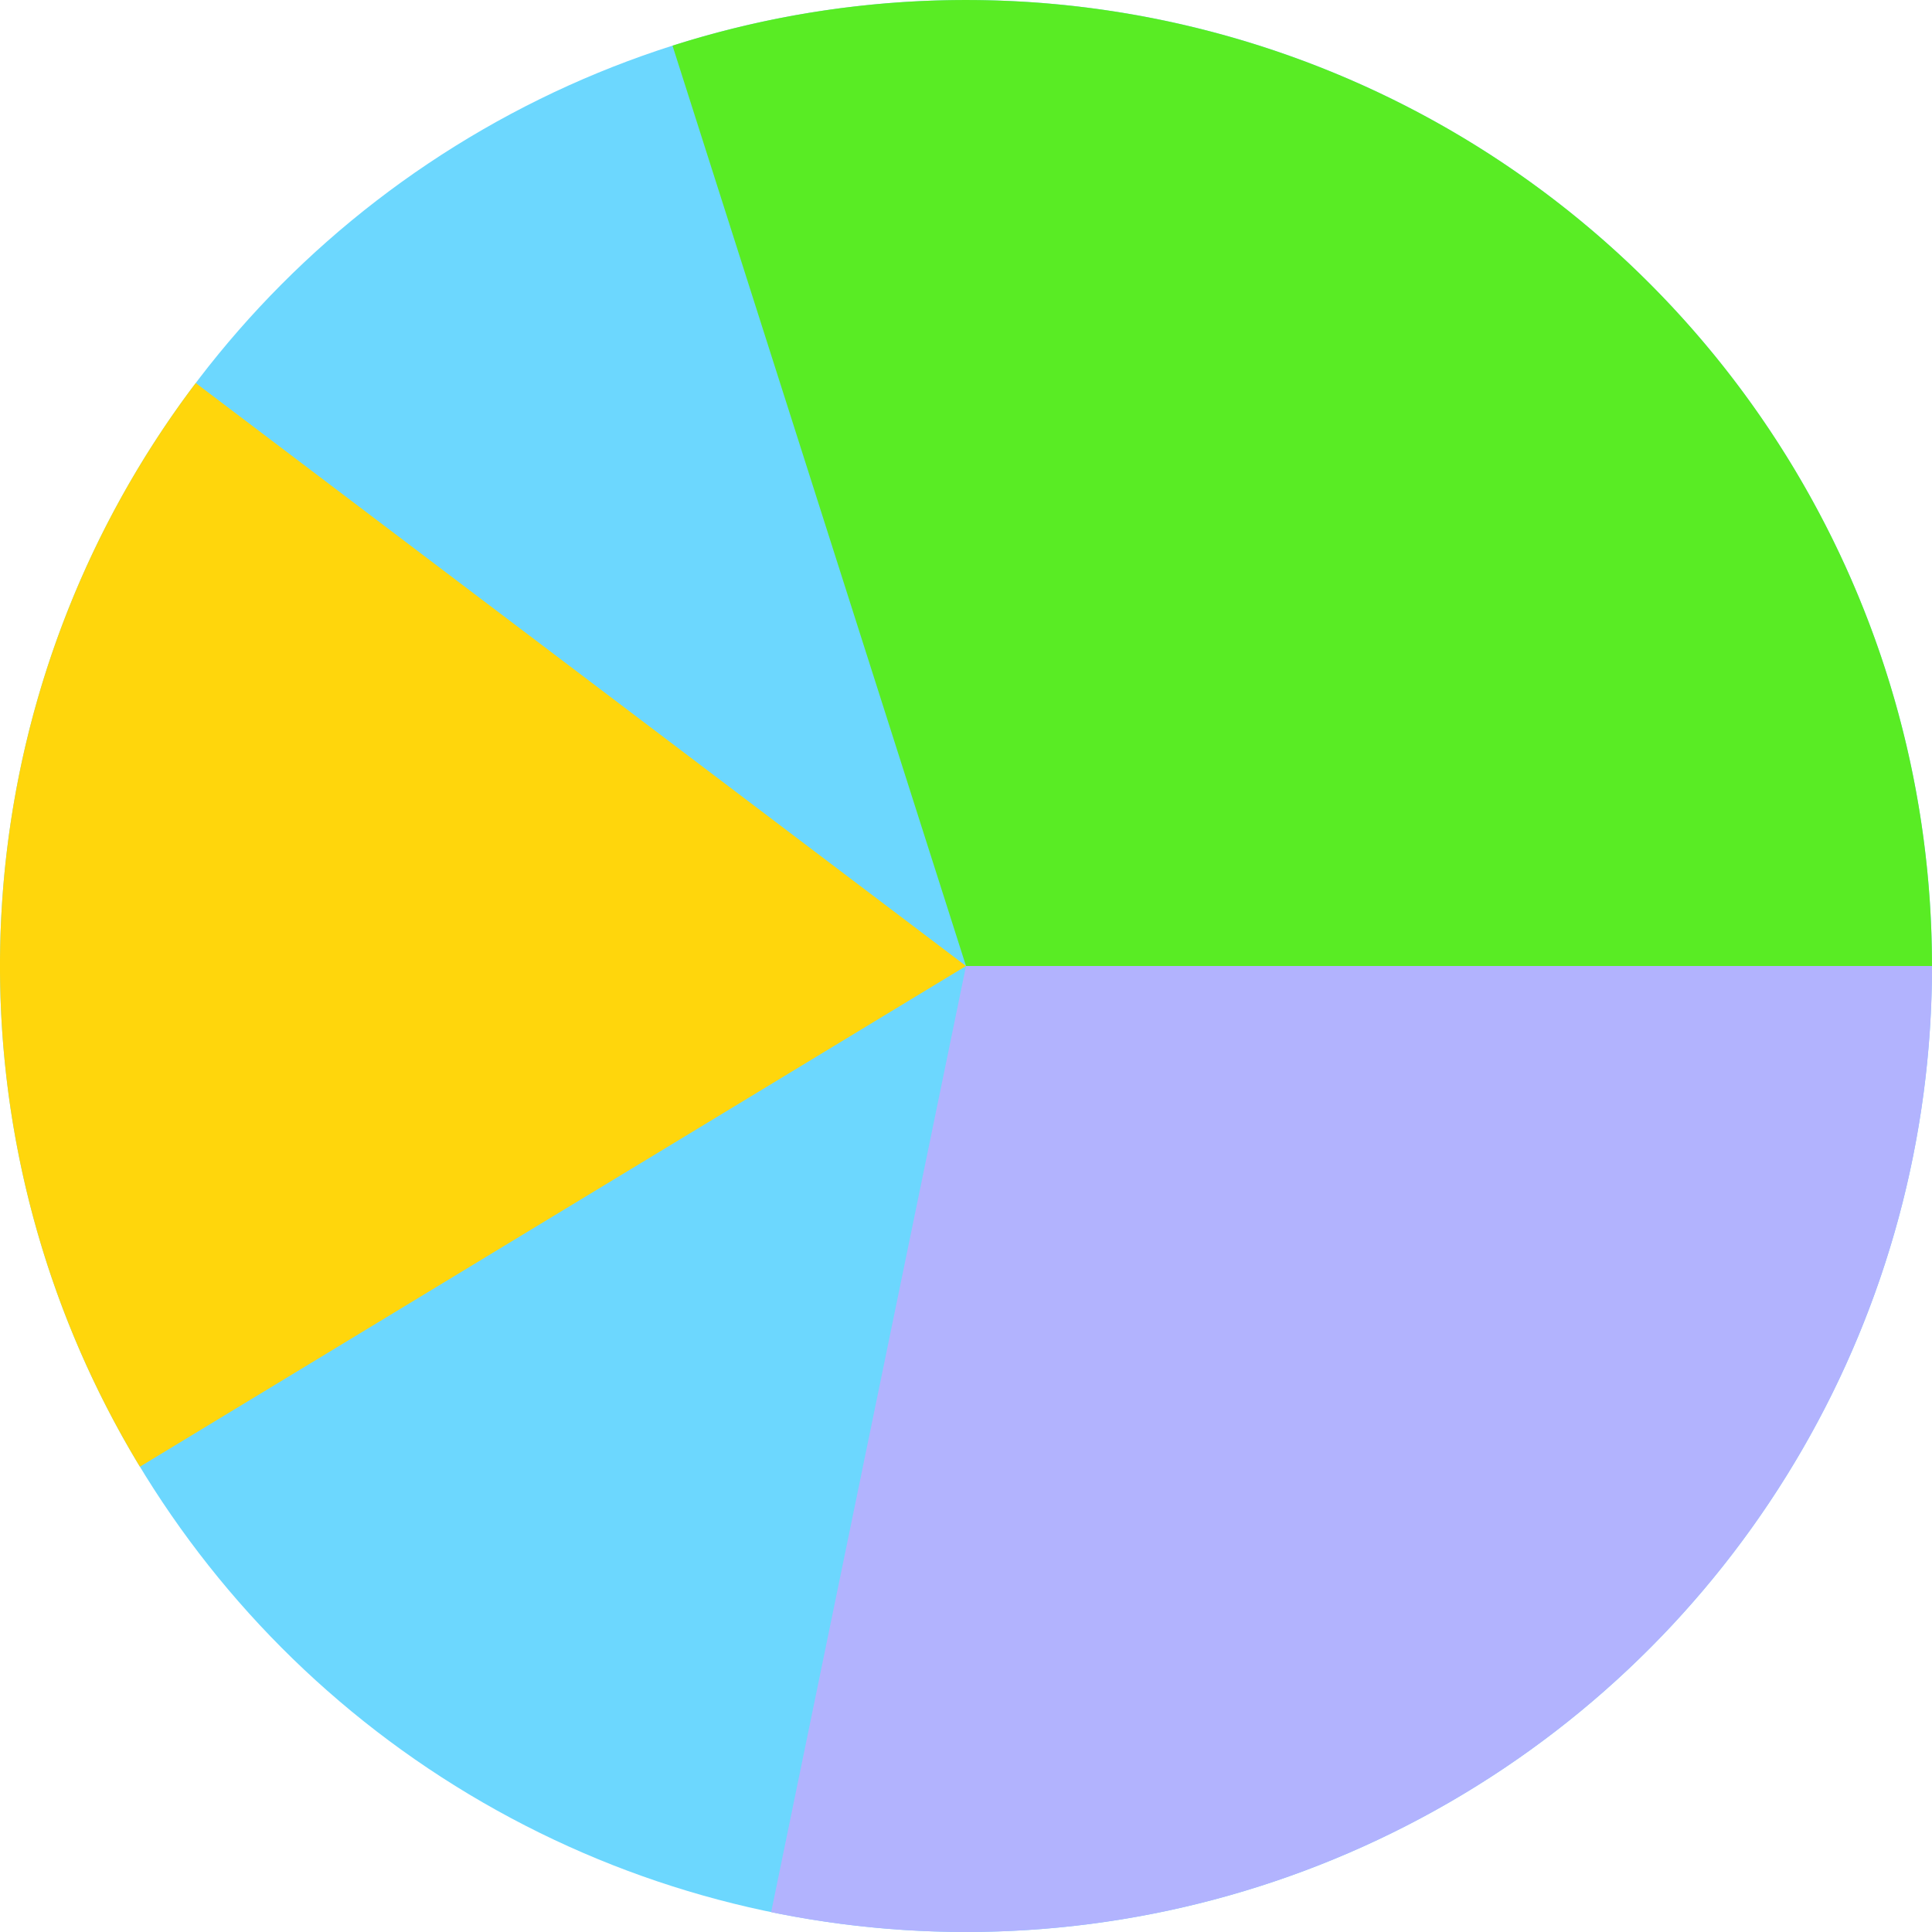
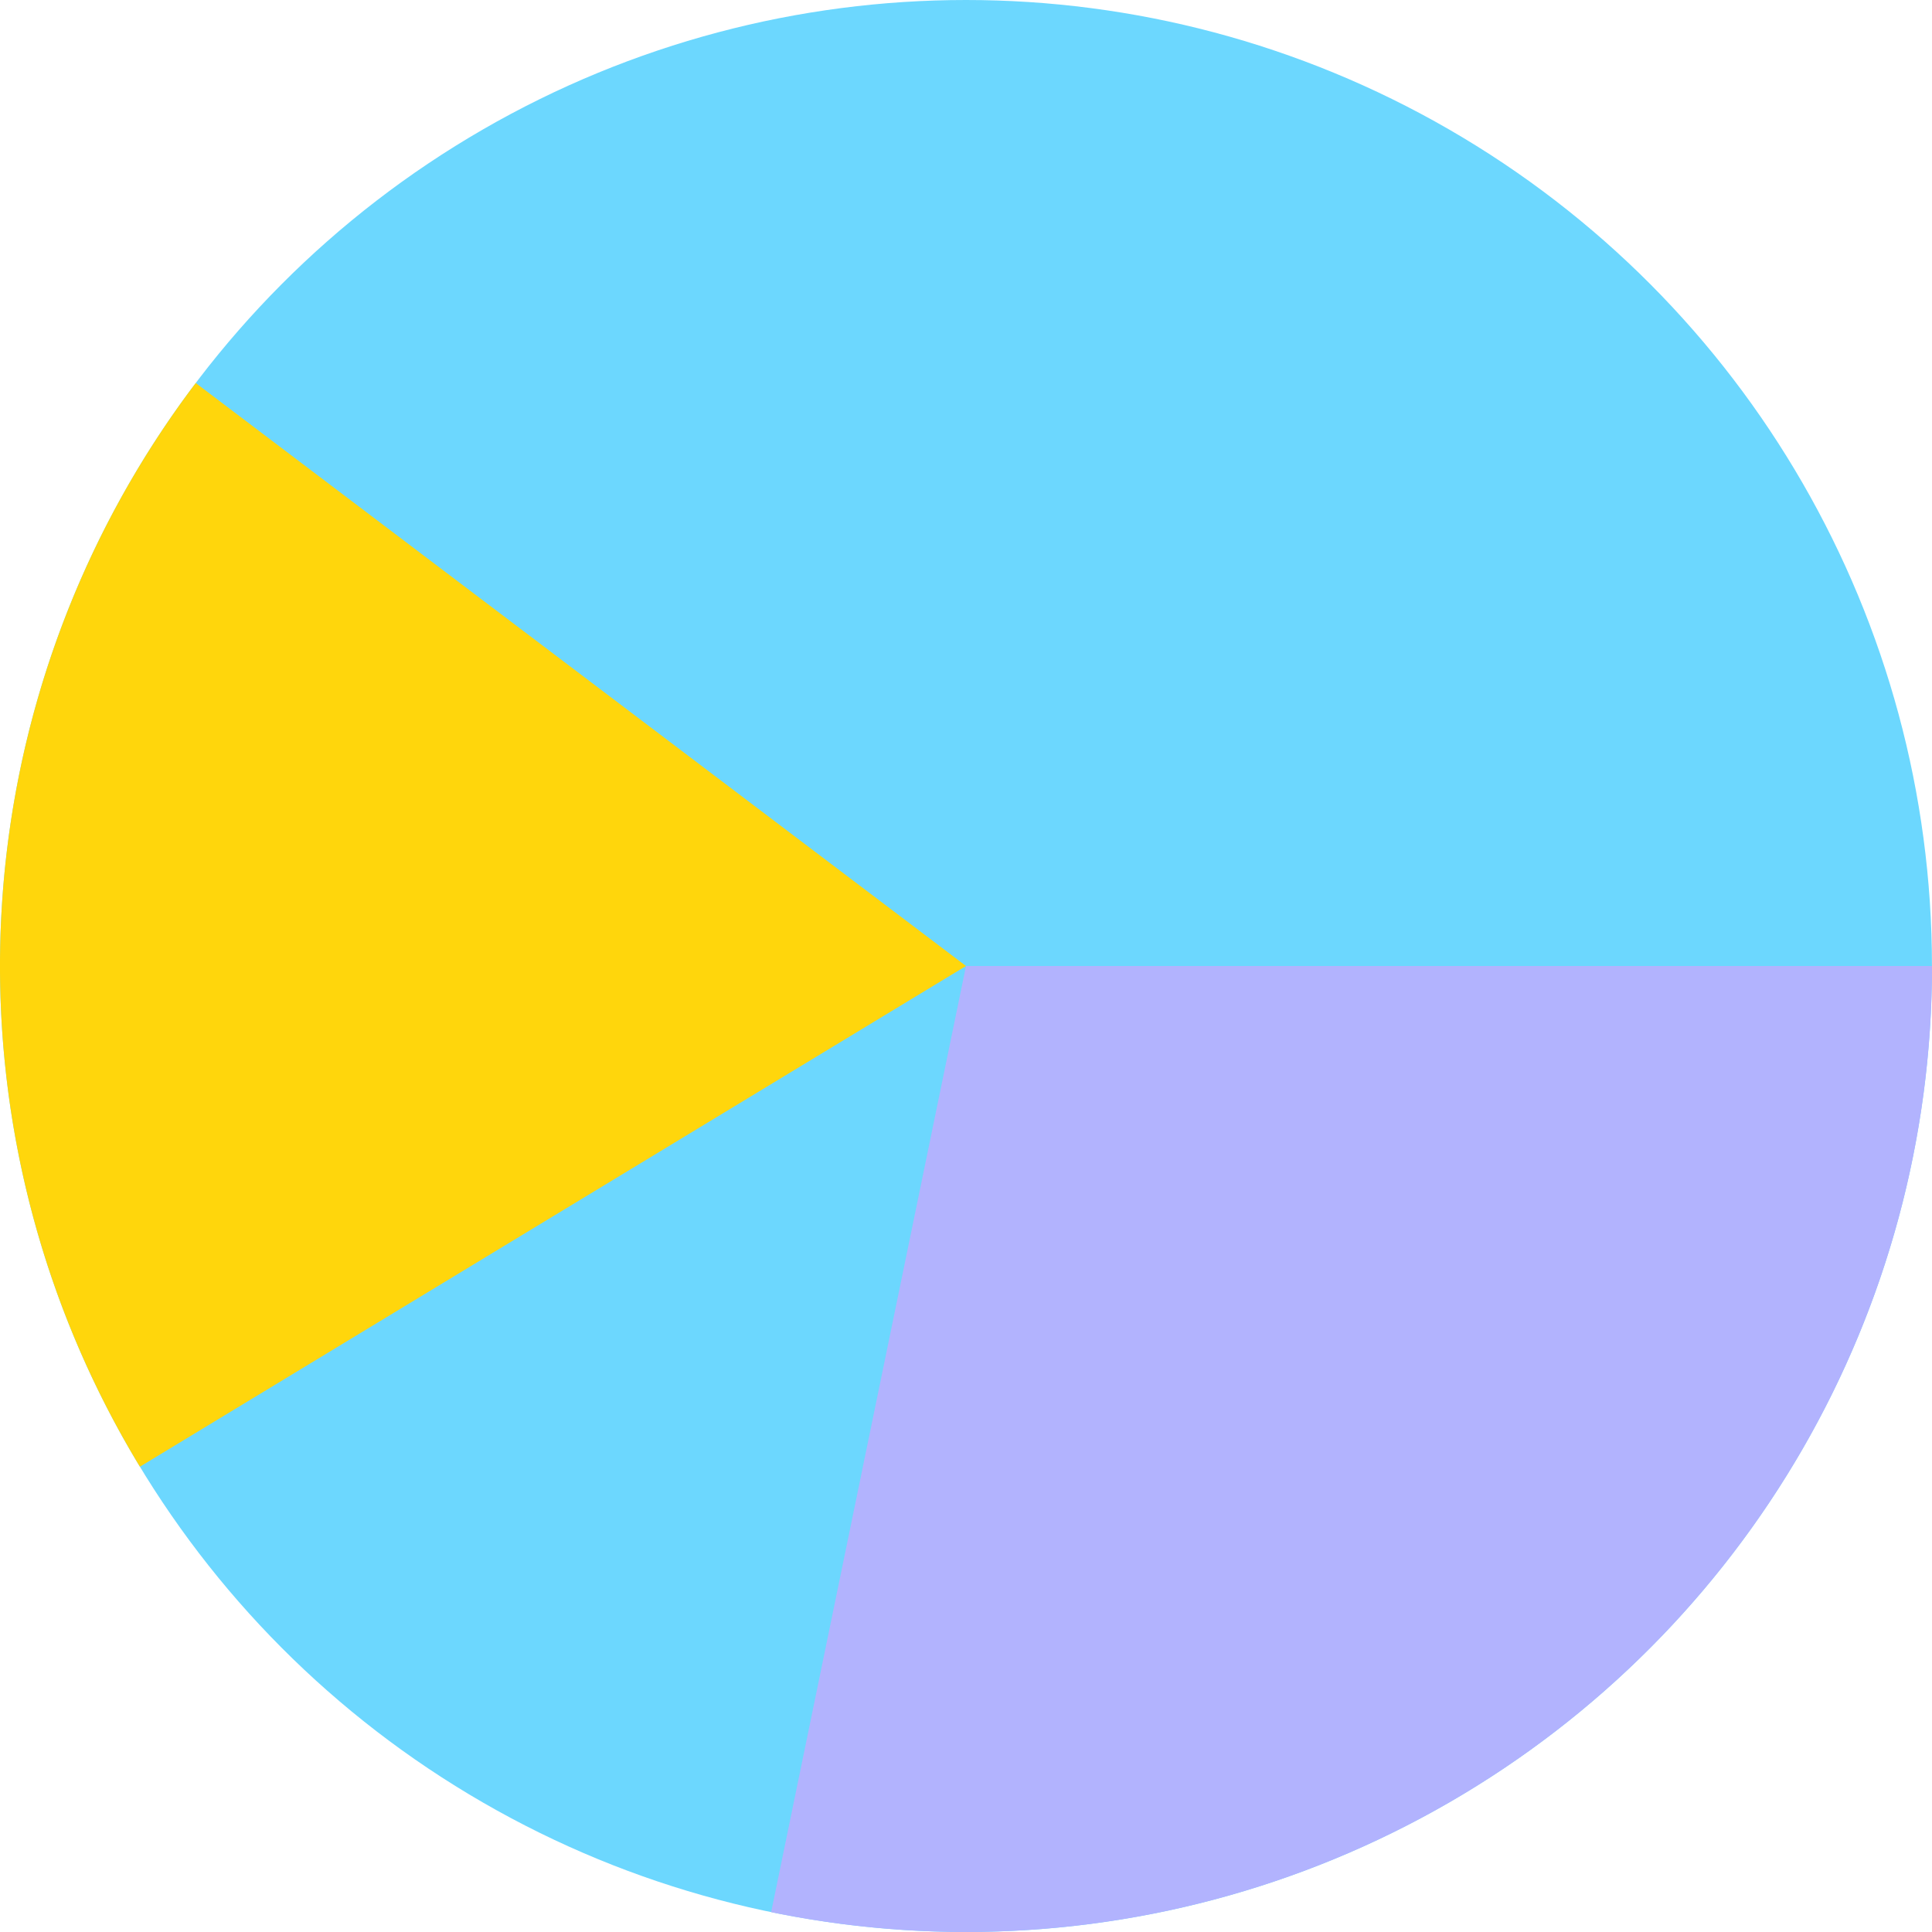
<svg xmlns="http://www.w3.org/2000/svg" width="115.282" height="115.281" viewBox="0 0 115.282 115.281">
  <g id="Group_18492" data-name="Group 18492" transform="translate(-321.109 -125.491)">
    <circle id="Ellipse_3077" data-name="Ellipse 3077" cx="57.64" cy="57.64" r="57.64" transform="translate(321.109 125.491)" fill="#6cd7fe" />
-     <path id="Path_63691" data-name="Path 63691" d="M373.248,181.787l-17.512-54.915a57.64,57.64,0,0,1,75.152,54.915Z" transform="translate(5.502 1.345)" fill="#59ec24" />
    <path id="Path_63692" data-name="Path 63692" d="M373.158,180.909H430.8a57.64,57.64,0,0,1-69.268,56.455Z" transform="translate(5.592 2.223)" fill="#b2b3fe" />
    <path id="Path_63693" data-name="Path 63693" d="M373.859,181.439l-49.293,29.877a57.639,57.639,0,0,1,3.332-64.663Z" transform="translate(4.891 1.693)" fill="#ffd60c" />
  </g>
</svg>